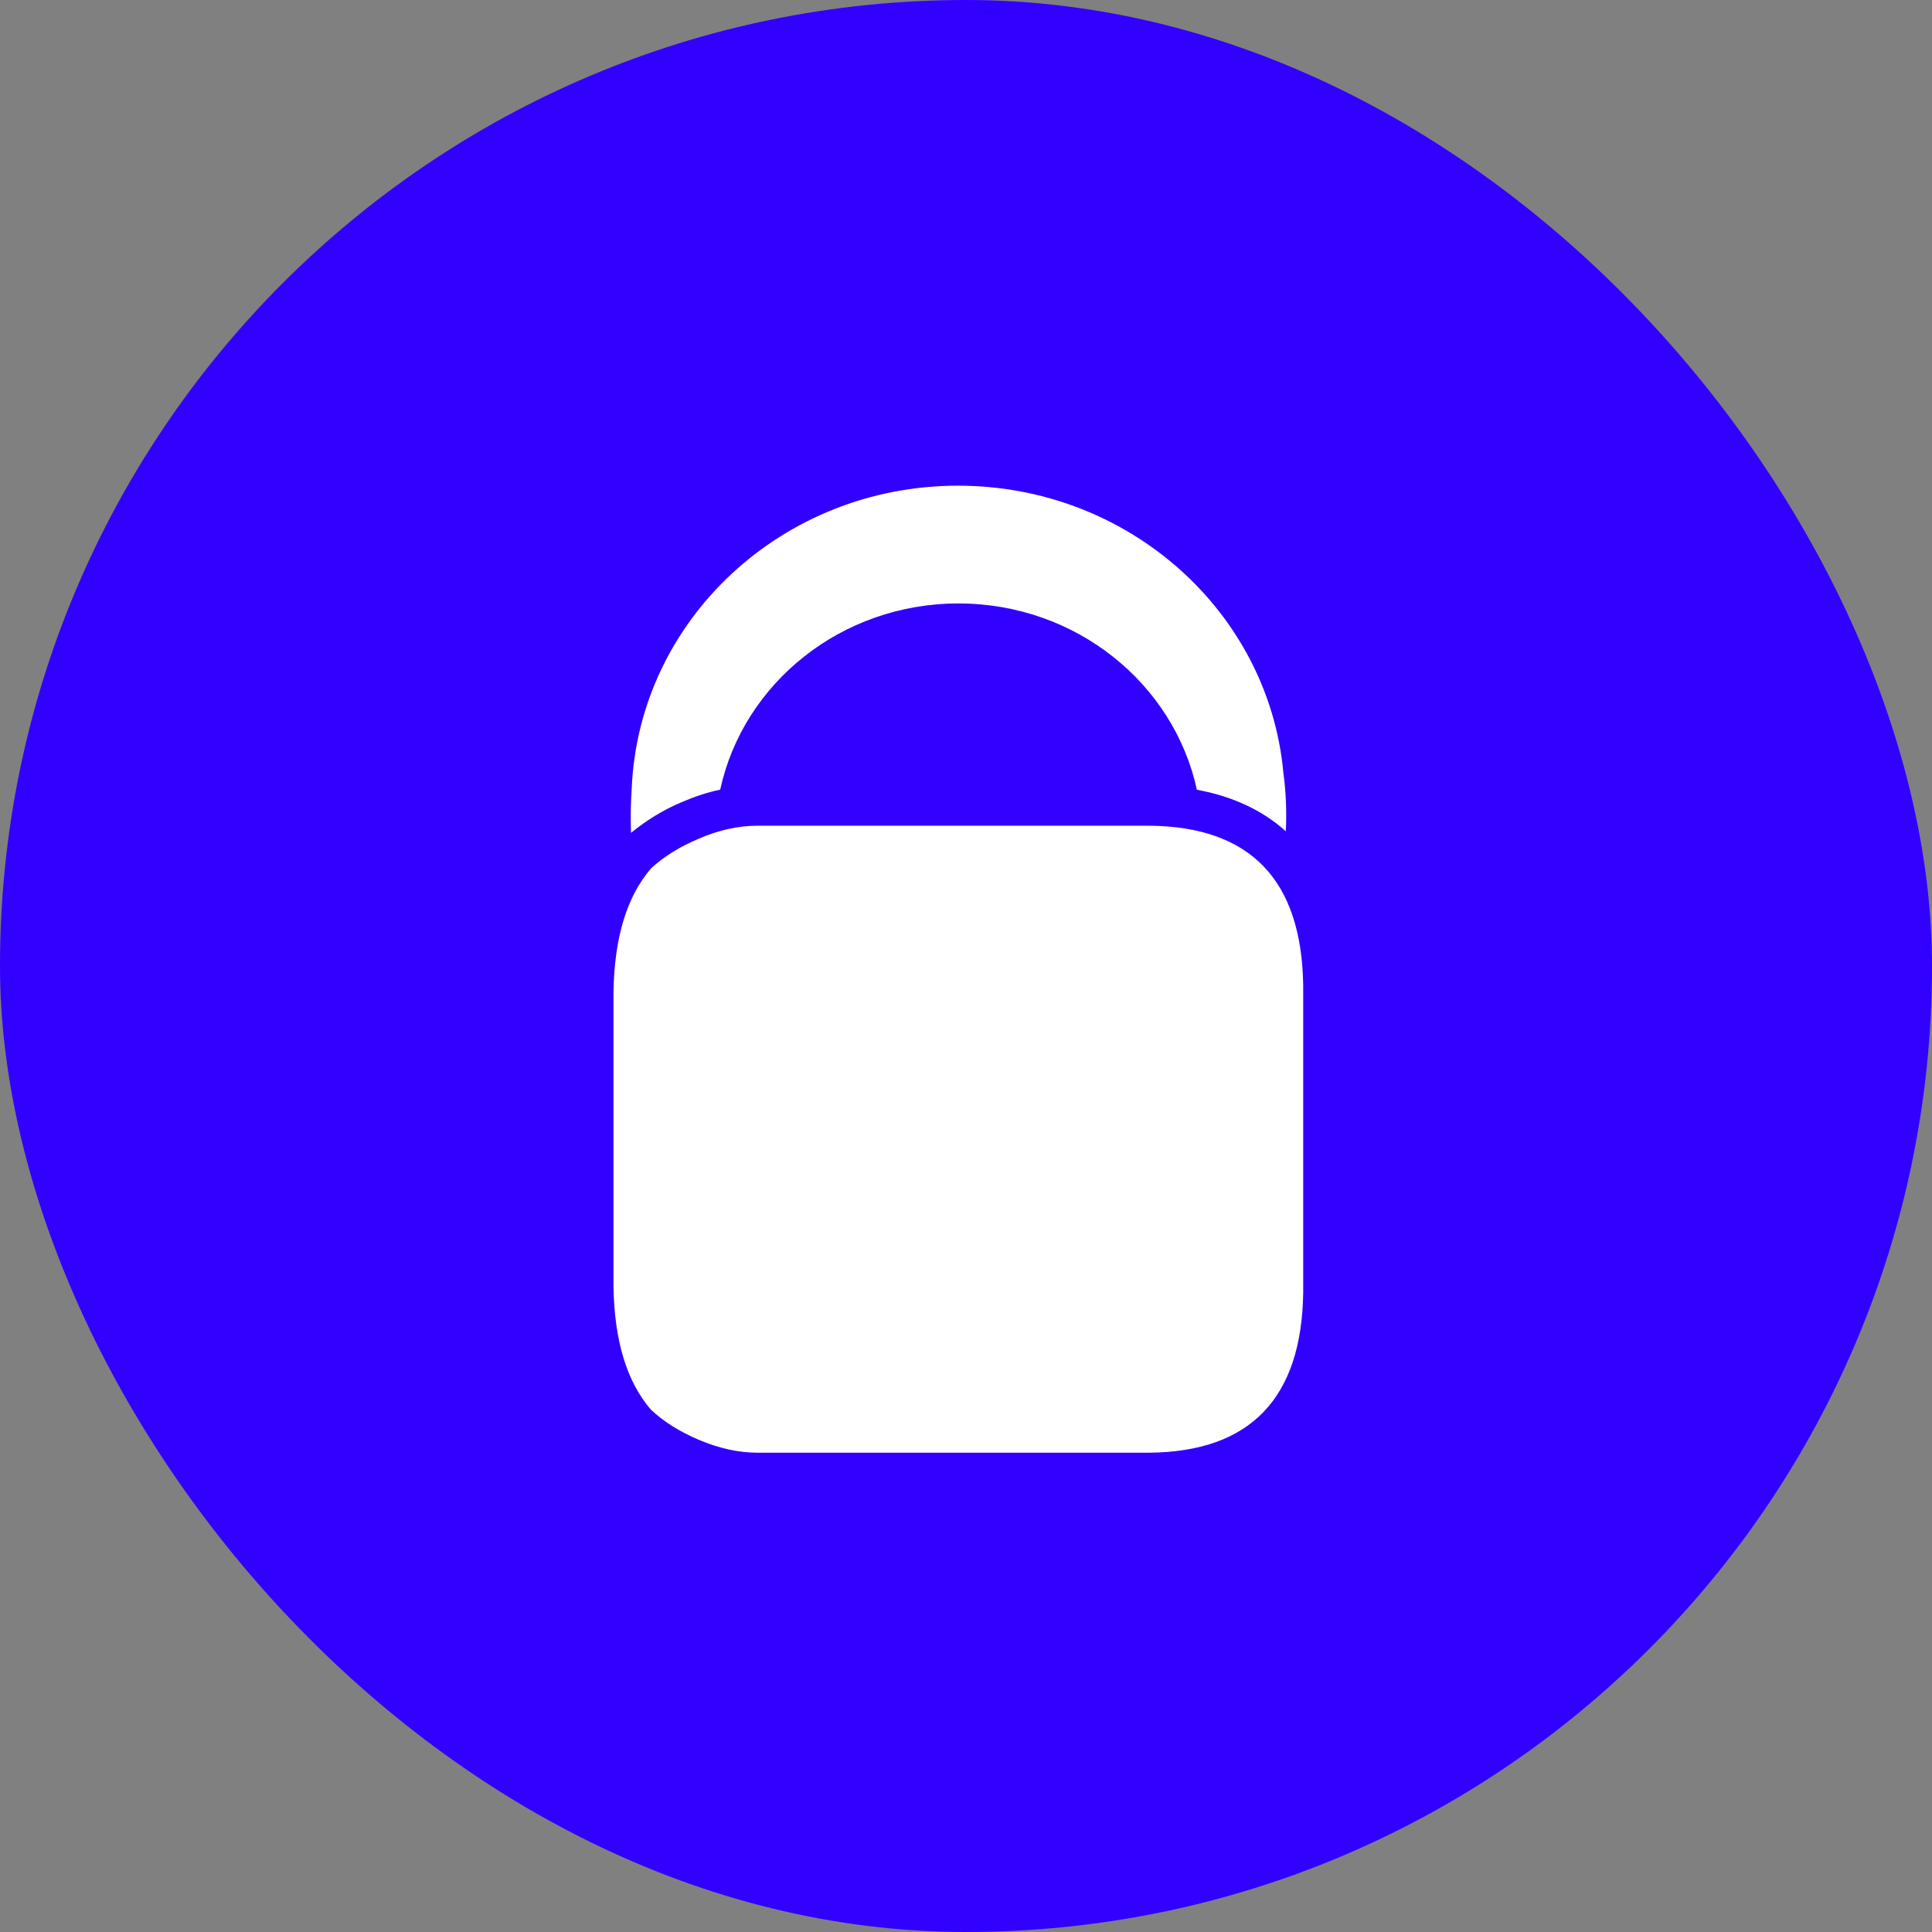
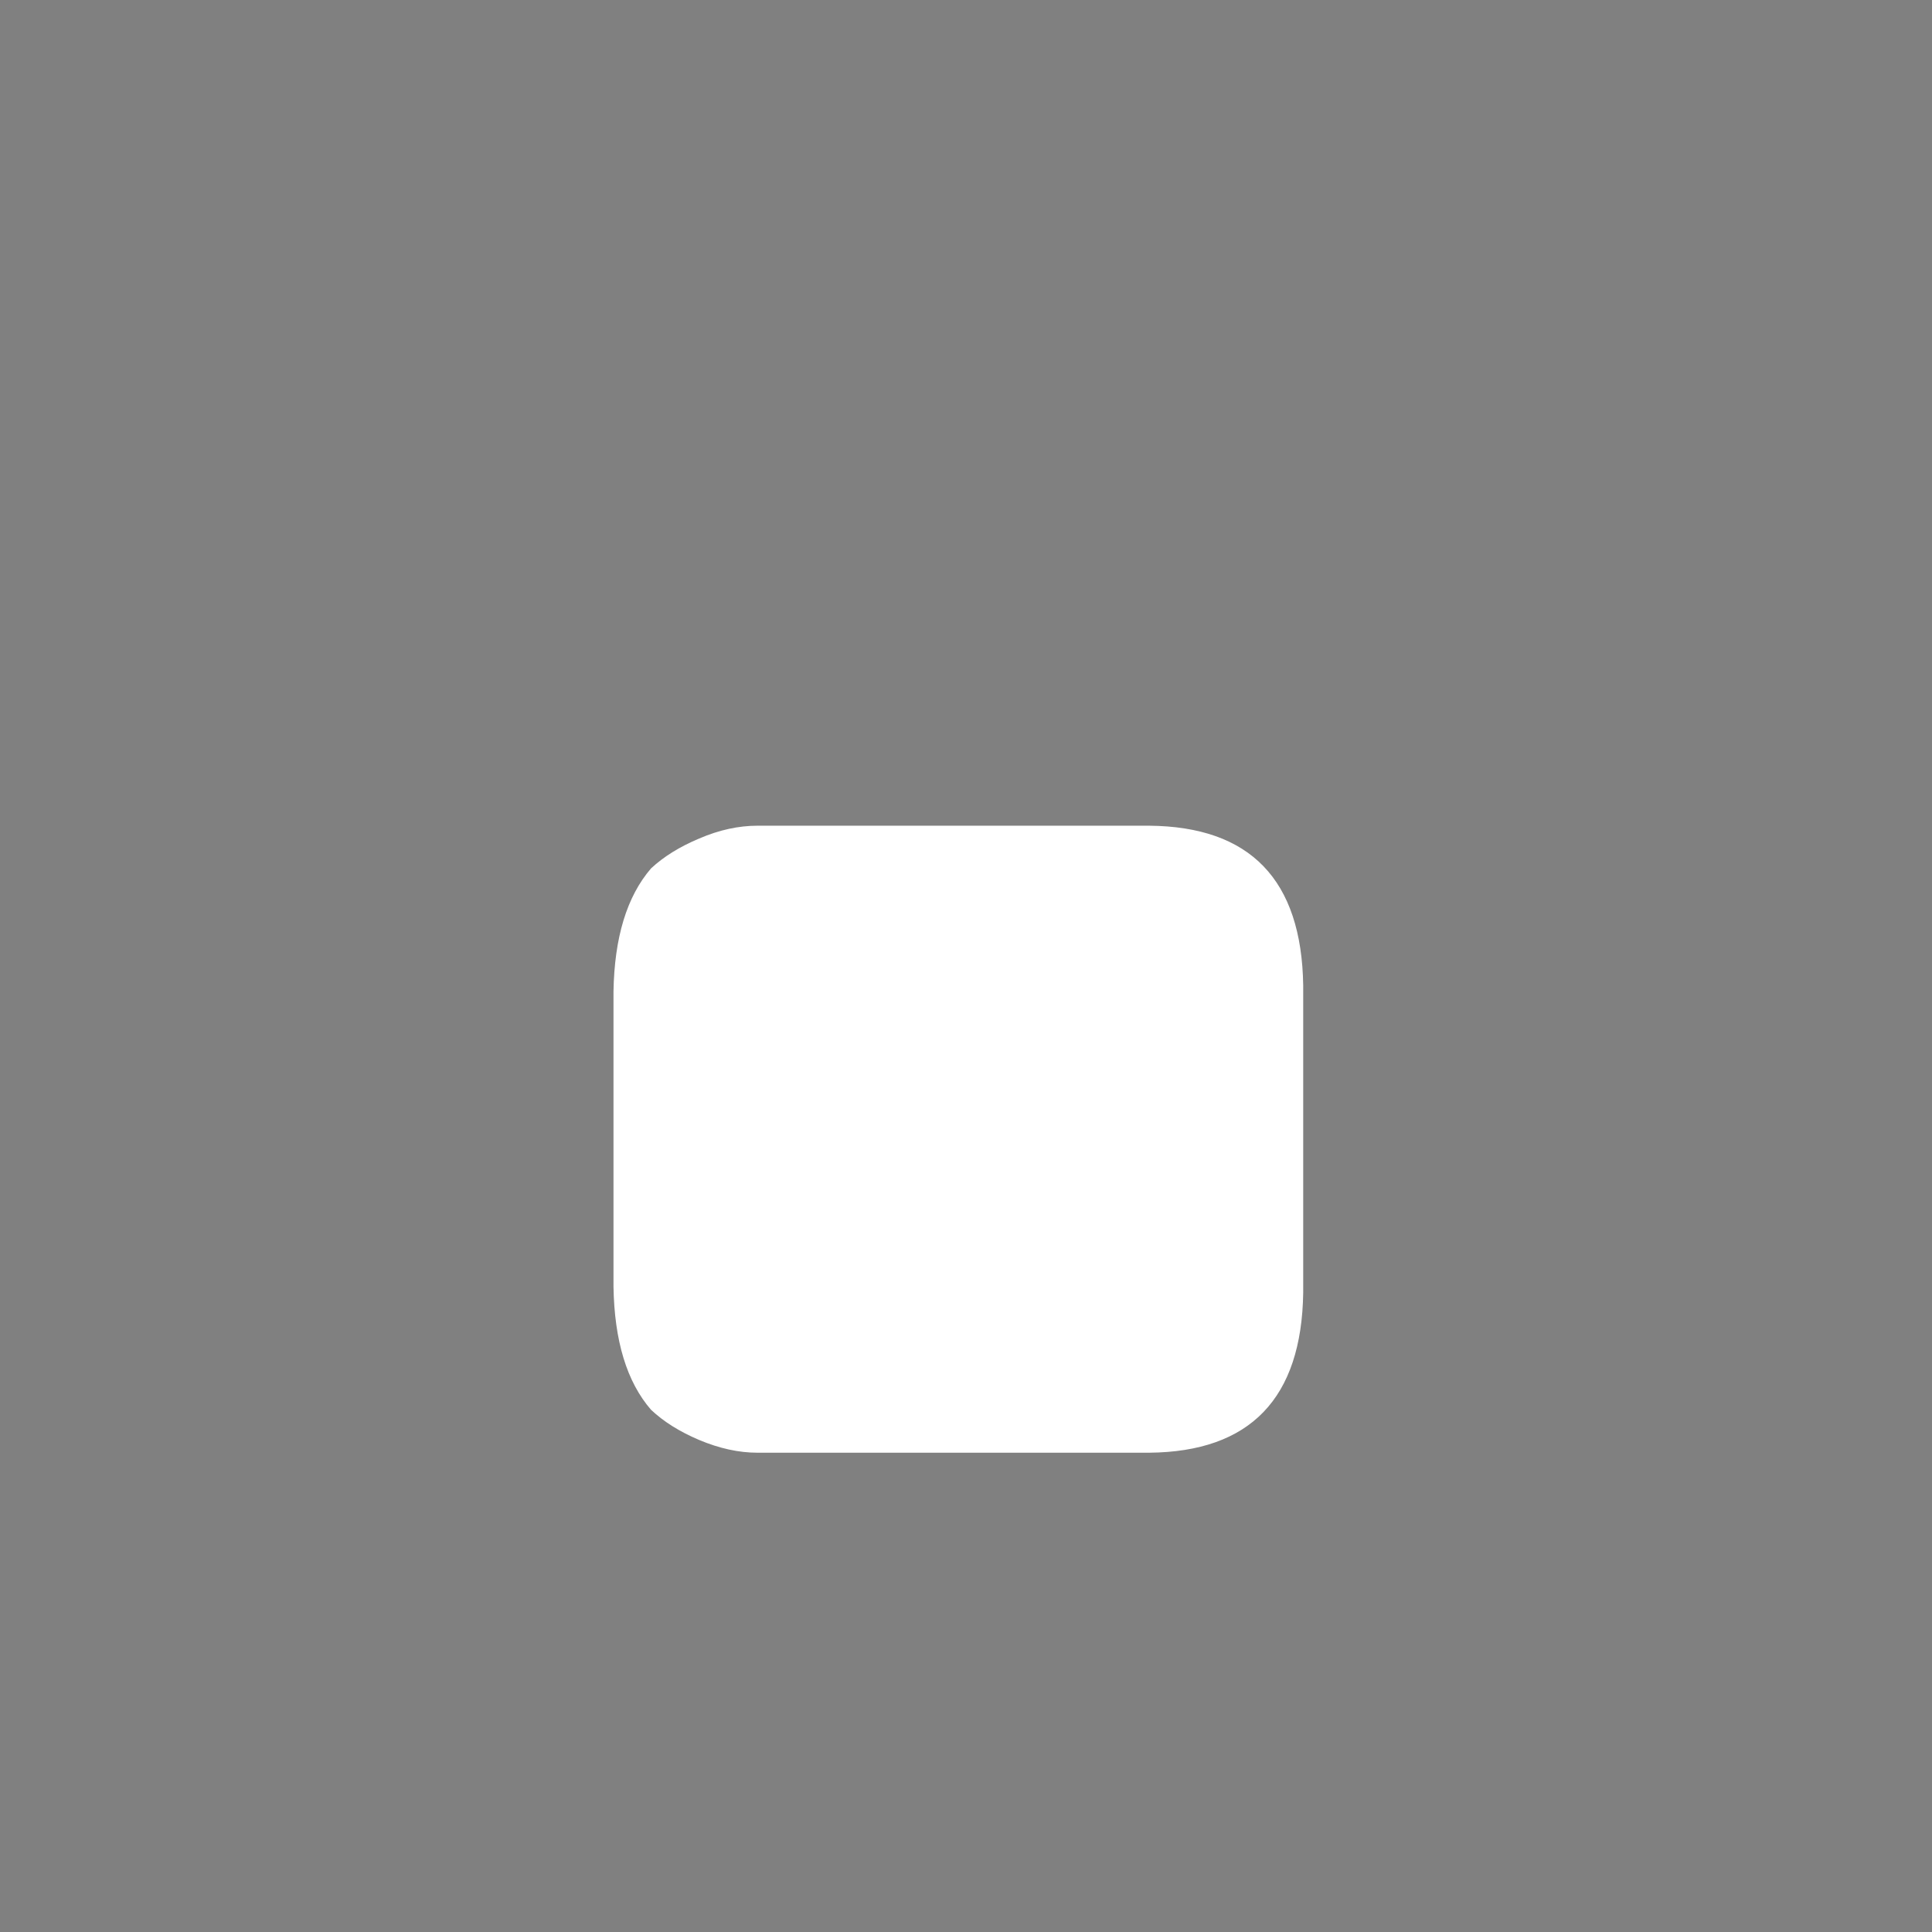
<svg xmlns="http://www.w3.org/2000/svg" width="26" height="26" viewBox="0 0 26 26" fill="none">
  <rect x="0" y="0" width="26" height="26" fill="#808080" stroke="none" />
-   <rect width="26" height="26" rx="13" fill="#3200FF" />
-   <path d="M9.183 10.791C9.353 10.719 9.522 10.662 9.692 10.627C10.003 9.195 11.32 8.121 12.899 8.121C14.478 8.121 15.796 9.197 16.107 10.628C16.591 10.717 16.992 10.906 17.304 11.187C17.317 10.912 17.305 10.647 17.271 10.398C17.072 8.234 15.188 6.536 12.892 6.536C10.527 6.536 8.603 8.341 8.502 10.598C8.489 10.793 8.484 10.996 8.492 11.208C8.69 11.047 8.917 10.902 9.183 10.791Z" fill="white" />
  <path d="M15.464 11.112H10.195C9.941 11.112 9.679 11.168 9.408 11.285C9.147 11.395 8.933 11.527 8.762 11.686C8.435 12.065 8.268 12.618 8.256 13.346V17.314C8.268 18.044 8.435 18.597 8.762 18.973C8.933 19.134 9.147 19.267 9.408 19.378C9.679 19.492 9.941 19.55 10.195 19.55H15.464C16.825 19.538 17.517 18.819 17.538 17.397V13.263C17.517 11.839 16.825 11.123 15.464 11.112Z" fill="white" />
</svg>